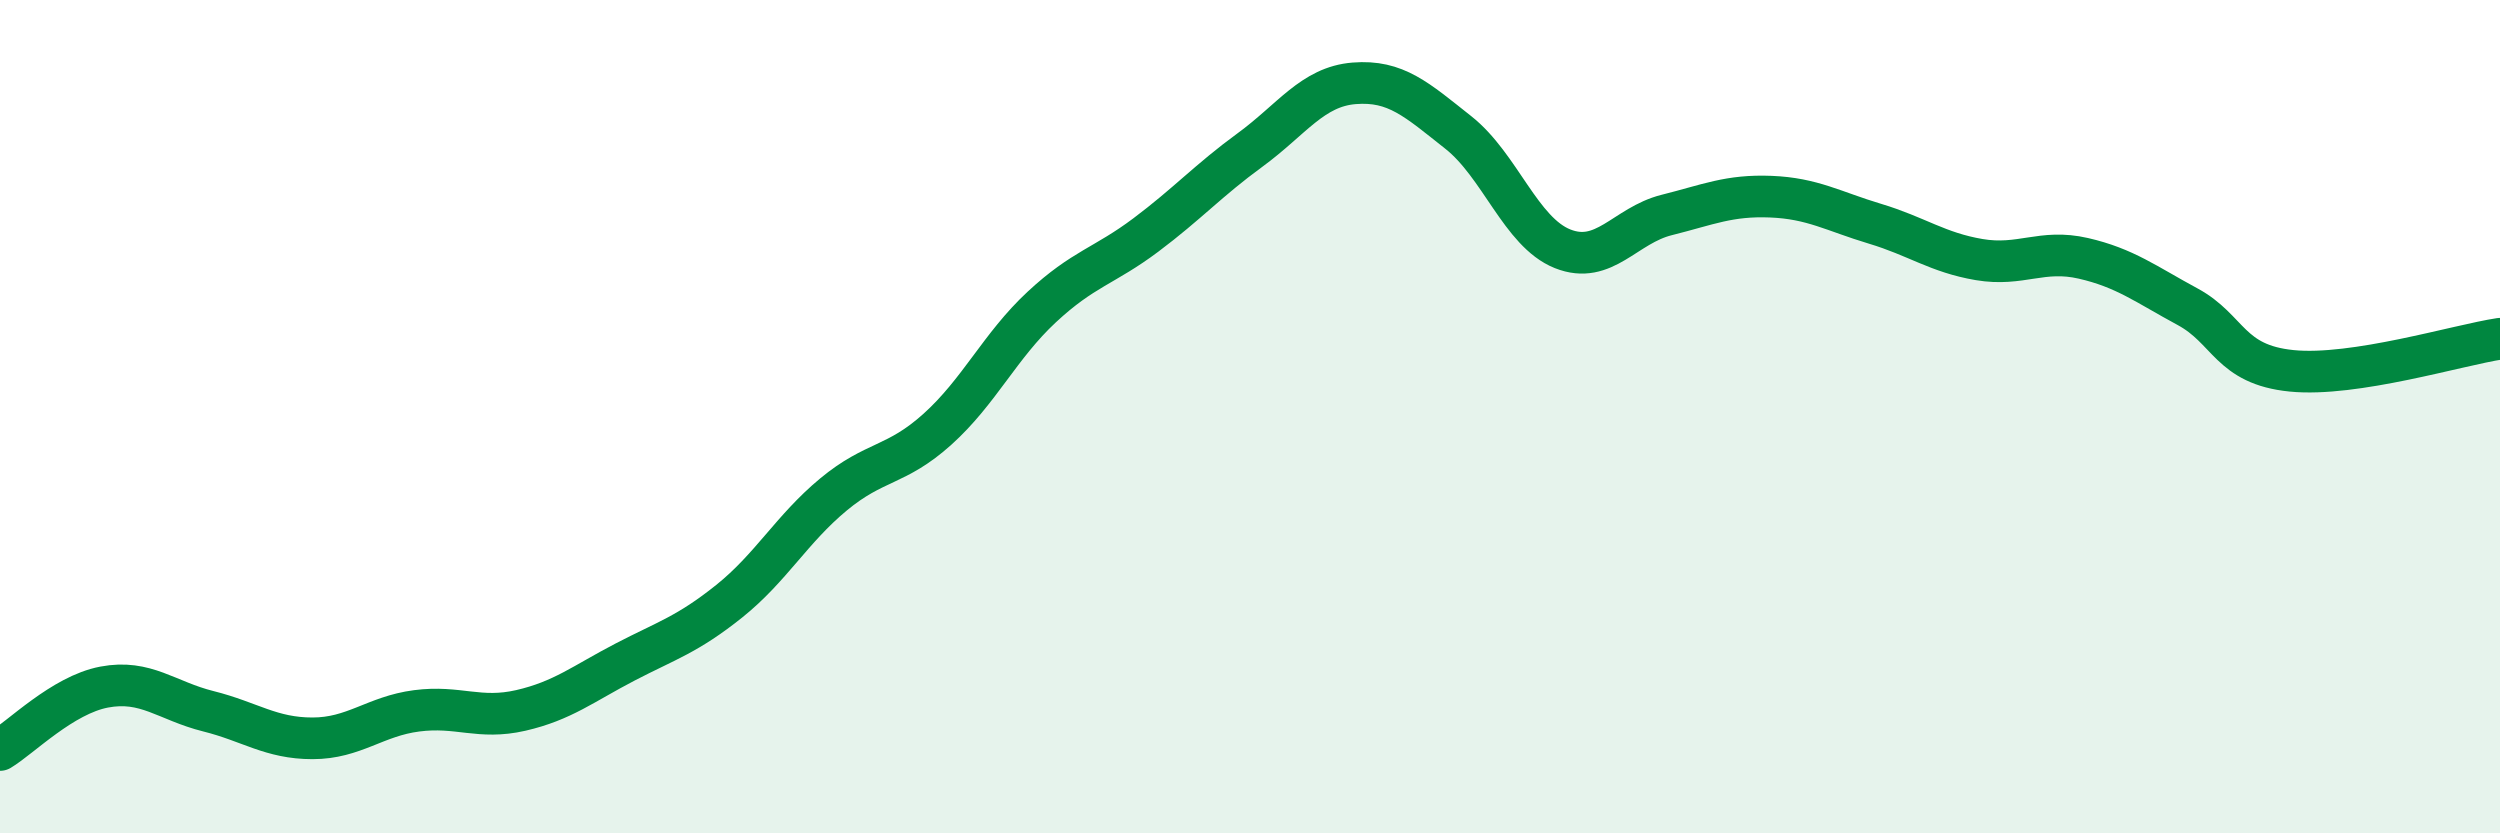
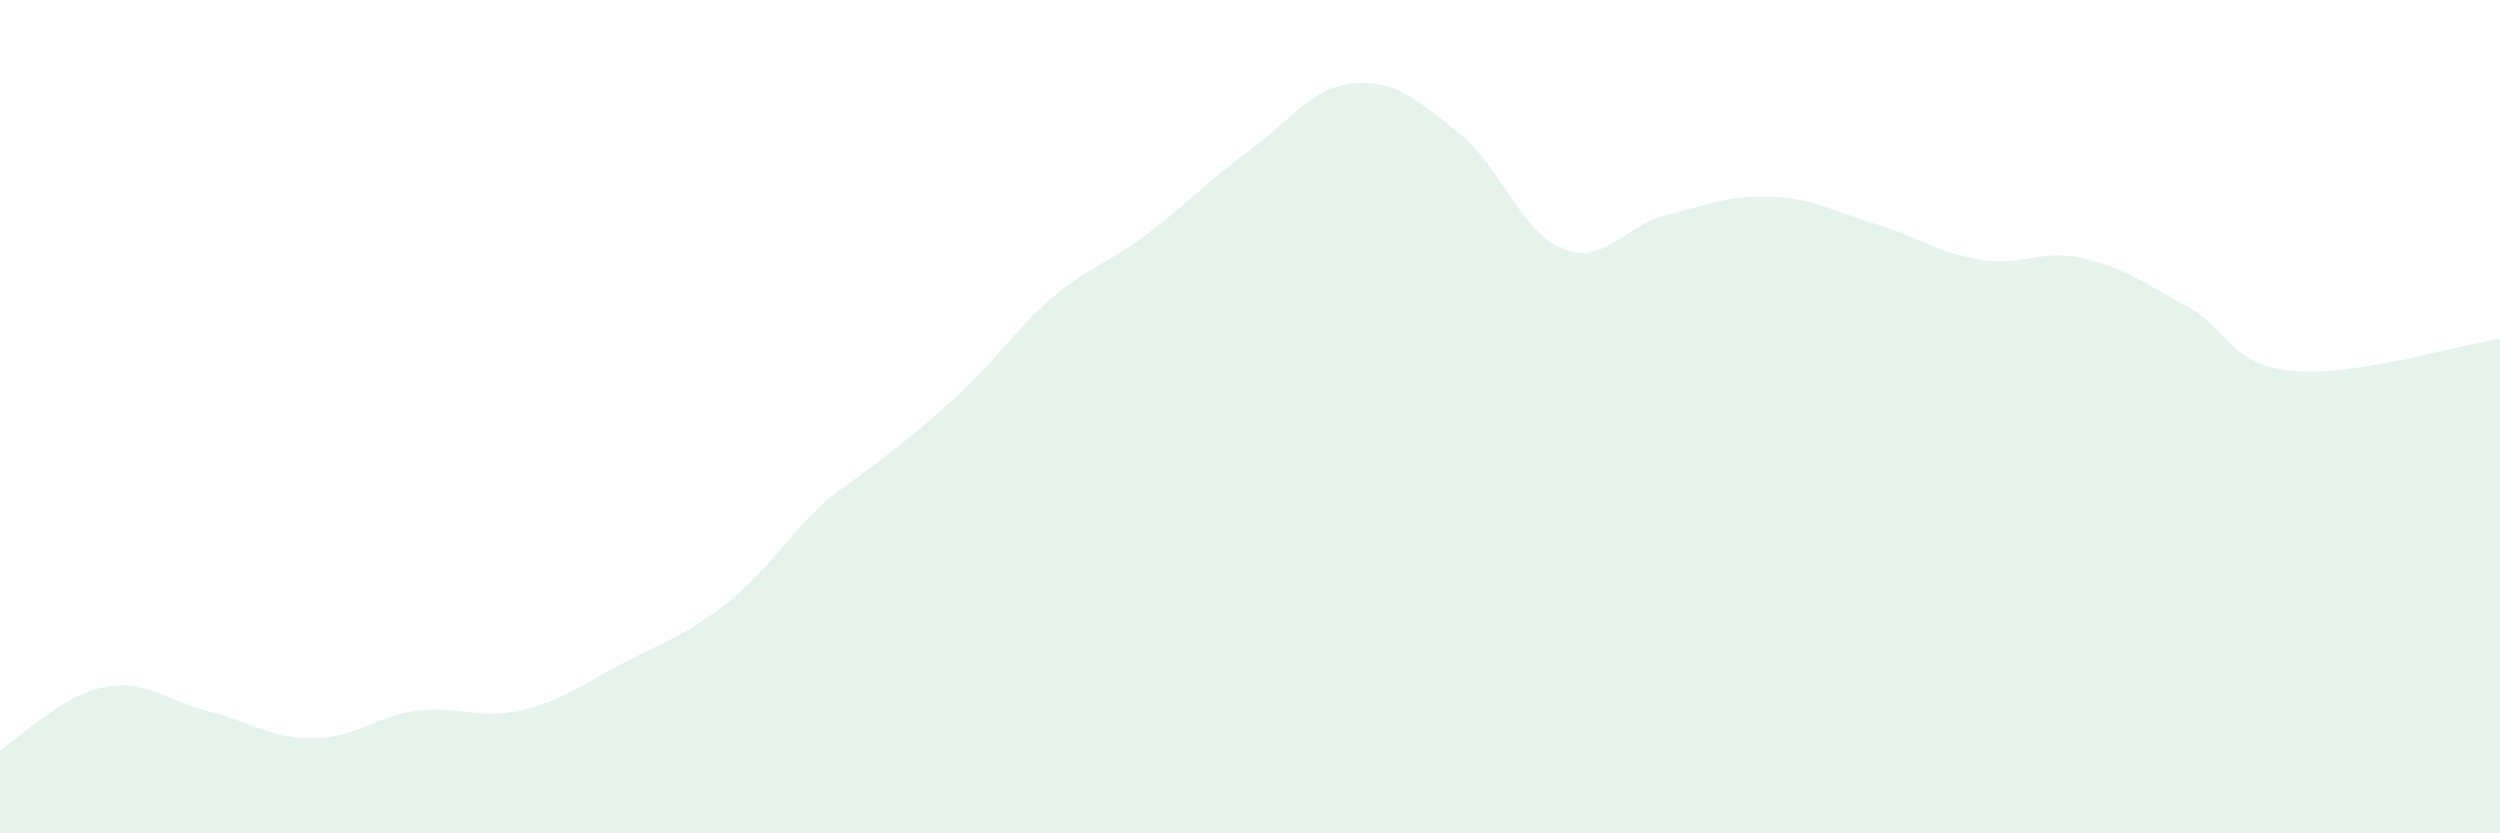
<svg xmlns="http://www.w3.org/2000/svg" width="60" height="20" viewBox="0 0 60 20">
-   <path d="M 0,18 C 0.5,17.7 1.5,16.68 2.5,16.49 C 3.5,16.3 4,16.82 5,17.07 C 6,17.32 6.5,17.72 7.5,17.72 C 8.5,17.72 9,17.19 10,17.06 C 11,16.93 11.5,17.28 12.5,17.05 C 13.5,16.82 14,16.41 15,15.89 C 16,15.37 16.5,15.23 17.5,14.43 C 18.5,13.63 19,12.7 20,11.87 C 21,11.04 21.5,11.2 22.5,10.3 C 23.5,9.4 24,8.3 25,7.37 C 26,6.44 26.5,6.39 27.5,5.64 C 28.5,4.89 29,4.33 30,3.6 C 31,2.87 31.5,2.08 32.5,2 C 33.5,1.92 34,2.39 35,3.18 C 36,3.97 36.5,5.57 37.5,5.97 C 38.5,6.37 39,5.41 40,5.16 C 41,4.91 41.5,4.68 42.5,4.72 C 43.5,4.76 44,5.07 45,5.37 C 46,5.67 46.5,6.06 47.5,6.23 C 48.5,6.4 49,5.97 50,6.2 C 51,6.43 51.5,6.82 52.5,7.36 C 53.5,7.9 53.5,8.75 55,8.9 C 56.5,9.05 59,8.28 60,8.13L60 20L0 20Z" fill="#008740" opacity="0.1" stroke-linecap="round" stroke-linejoin="round" />
-   <path d="M 0,18 C 0.5,17.7 1.5,16.68 2.5,16.49 C 3.5,16.3 4,16.82 5,17.07 C 6,17.32 6.5,17.72 7.5,17.72 C 8.5,17.72 9,17.19 10,17.06 C 11,16.93 11.5,17.28 12.5,17.05 C 13.5,16.82 14,16.41 15,15.89 C 16,15.37 16.5,15.23 17.5,14.43 C 18.5,13.63 19,12.7 20,11.87 C 21,11.04 21.5,11.2 22.5,10.3 C 23.5,9.4 24,8.3 25,7.37 C 26,6.44 26.5,6.39 27.5,5.64 C 28.5,4.89 29,4.33 30,3.6 C 31,2.87 31.5,2.08 32.5,2 C 33.5,1.92 34,2.39 35,3.18 C 36,3.97 36.5,5.57 37.5,5.97 C 38.5,6.37 39,5.41 40,5.16 C 41,4.91 41.5,4.68 42.5,4.72 C 43.5,4.76 44,5.07 45,5.37 C 46,5.67 46.5,6.06 47.5,6.23 C 48.5,6.4 49,5.97 50,6.2 C 51,6.43 51.5,6.82 52.5,7.36 C 53.5,7.9 53.5,8.75 55,8.9 C 56.5,9.05 59,8.28 60,8.13" stroke="#008740" stroke-width="1" fill="none" stroke-linecap="round" stroke-linejoin="round" />
+   <path d="M 0,18 C 0.5,17.7 1.5,16.68 2.5,16.49 C 3.5,16.3 4,16.82 5,17.07 C 6,17.32 6.5,17.72 7.5,17.72 C 8.5,17.72 9,17.19 10,17.06 C 11,16.93 11.5,17.28 12.5,17.05 C 13.5,16.82 14,16.41 15,15.89 C 16,15.37 16.5,15.23 17.5,14.43 C 18.5,13.63 19,12.7 20,11.87 C 23.5,9.4 24,8.3 25,7.37 C 26,6.44 26.5,6.39 27.5,5.64 C 28.5,4.89 29,4.33 30,3.6 C 31,2.87 31.5,2.08 32.5,2 C 33.5,1.92 34,2.39 35,3.18 C 36,3.97 36.5,5.57 37.5,5.97 C 38.5,6.37 39,5.41 40,5.16 C 41,4.91 41.5,4.68 42.5,4.72 C 43.5,4.76 44,5.07 45,5.37 C 46,5.67 46.5,6.06 47.5,6.23 C 48.5,6.4 49,5.97 50,6.2 C 51,6.43 51.5,6.82 52.5,7.36 C 53.5,7.9 53.5,8.75 55,8.9 C 56.5,9.05 59,8.28 60,8.13L60 20L0 20Z" fill="#008740" opacity="0.1" stroke-linecap="round" stroke-linejoin="round" />
</svg>